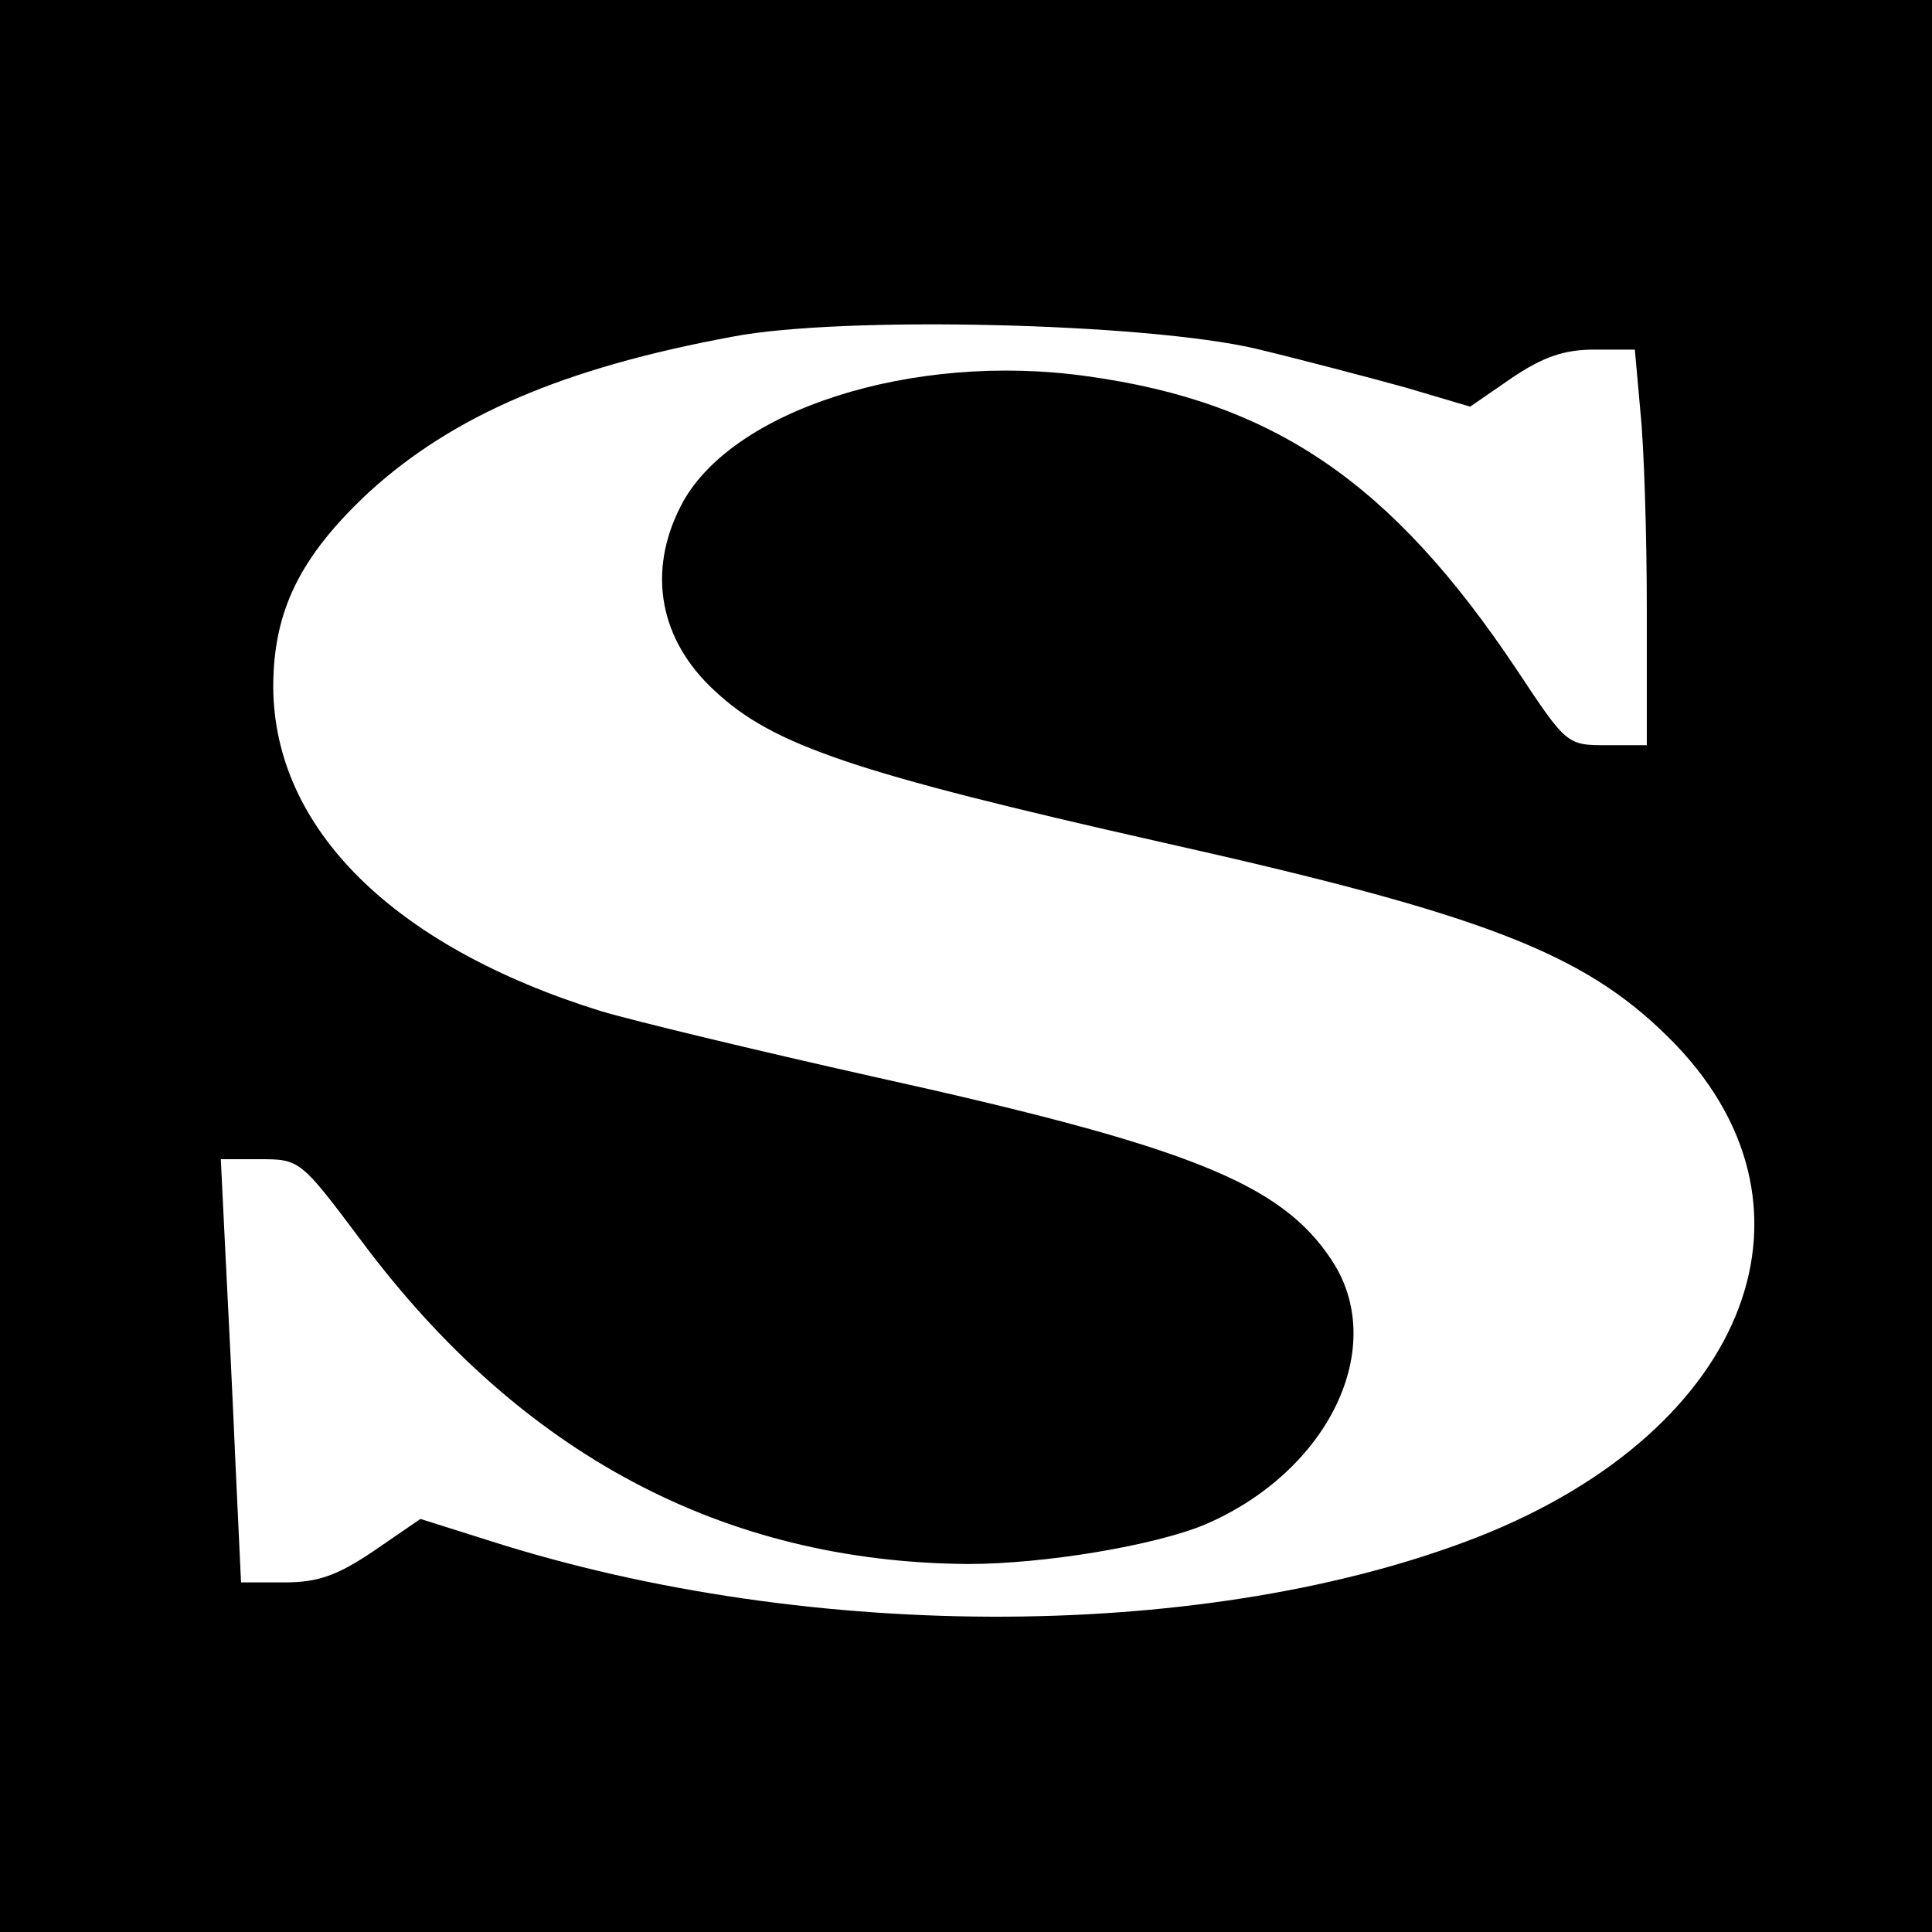
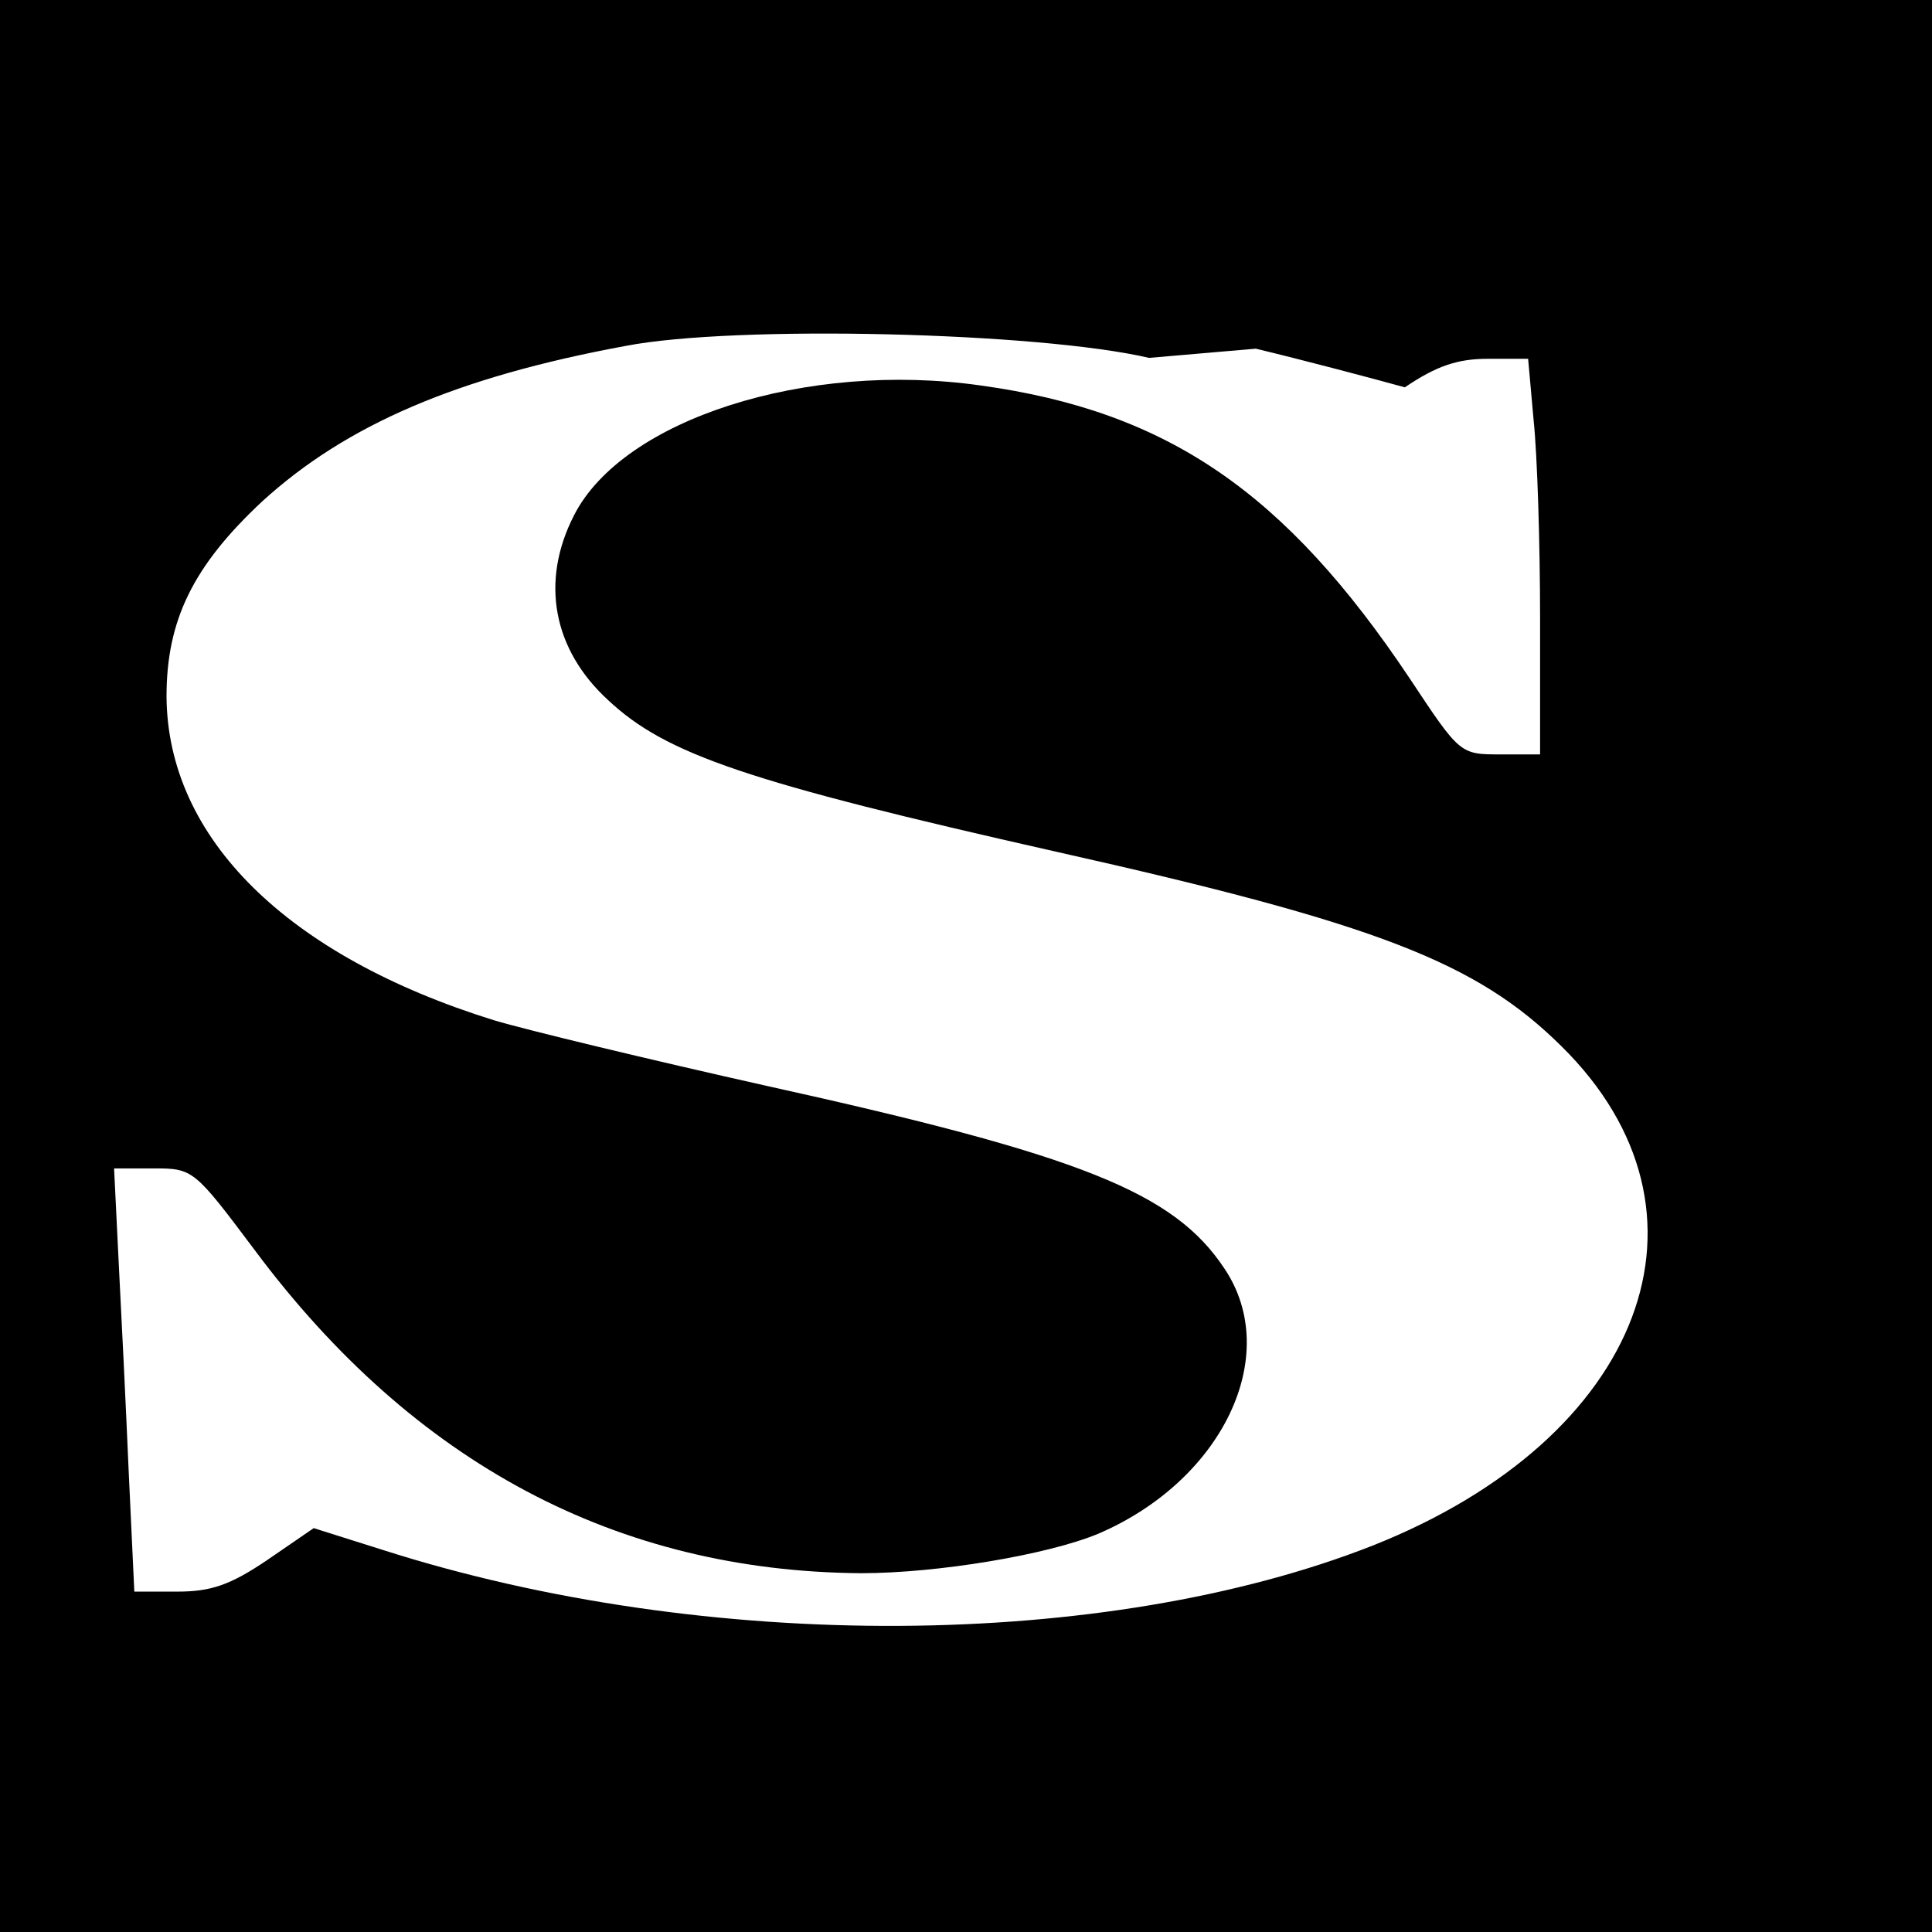
<svg xmlns="http://www.w3.org/2000/svg" version="1.0" width="210pt" height="210pt" viewBox="0 0 210 210" preserveAspectRatio="xMidYMid meet">
  <g transform="translate(0,210) scale(0.1,-0.1)" fill="#000000" stroke="none">
-     <path d="M0 1050 l0 -1050 1050 0 1050 0 0 1050 0 1050 -1050 0 -1050 0 0 -1050z m1365 671 c50 -12 122 -31 162 -42 l71 -21 45 31 c34 23 57 31 90 31 l44 0 6 -67 c4 -38 7 -134 7 -215 l0 -148 -43 0 c-44 0 -44 0 -99 83 -135 202 -263 290 -466 318 -190 27 -389 -37 -442 -141 -37 -72 -23 -146 37 -201 63 -59 151 -89 488 -165 348 -78 456 -120 548 -211 183 -180 90 -426 -205 -543 -290 -114 -724 -117 -1075 -5 l-76 24 -51 -35 c-40 -27 -61 -34 -97 -34 l-47 0 -6 128 c-3 70 -8 173 -11 230 l-5 102 43 0 c43 0 44 -1 110 -89 173 -232 394 -349 659 -351 83 0 203 20 258 43 135 58 200 194 137 288 -55 83 -155 123 -499 199 -125 28 -258 60 -295 71 -225 70 -355 198 -356 352 0 83 29 142 104 212 91 83 211 135 395 169 119 23 449 15 569 -13z" />
+     <path d="M0 1050 l0 -1050 1050 0 1050 0 0 1050 0 1050 -1050 0 -1050 0 0 -1050z m1365 671 c50 -12 122 -31 162 -42 c34 23 57 31 90 31 l44 0 6 -67 c4 -38 7 -134 7 -215 l0 -148 -43 0 c-44 0 -44 0 -99 83 -135 202 -263 290 -466 318 -190 27 -389 -37 -442 -141 -37 -72 -23 -146 37 -201 63 -59 151 -89 488 -165 348 -78 456 -120 548 -211 183 -180 90 -426 -205 -543 -290 -114 -724 -117 -1075 -5 l-76 24 -51 -35 c-40 -27 -61 -34 -97 -34 l-47 0 -6 128 c-3 70 -8 173 -11 230 l-5 102 43 0 c43 0 44 -1 110 -89 173 -232 394 -349 659 -351 83 0 203 20 258 43 135 58 200 194 137 288 -55 83 -155 123 -499 199 -125 28 -258 60 -295 71 -225 70 -355 198 -356 352 0 83 29 142 104 212 91 83 211 135 395 169 119 23 449 15 569 -13z" />
  </g>
</svg>